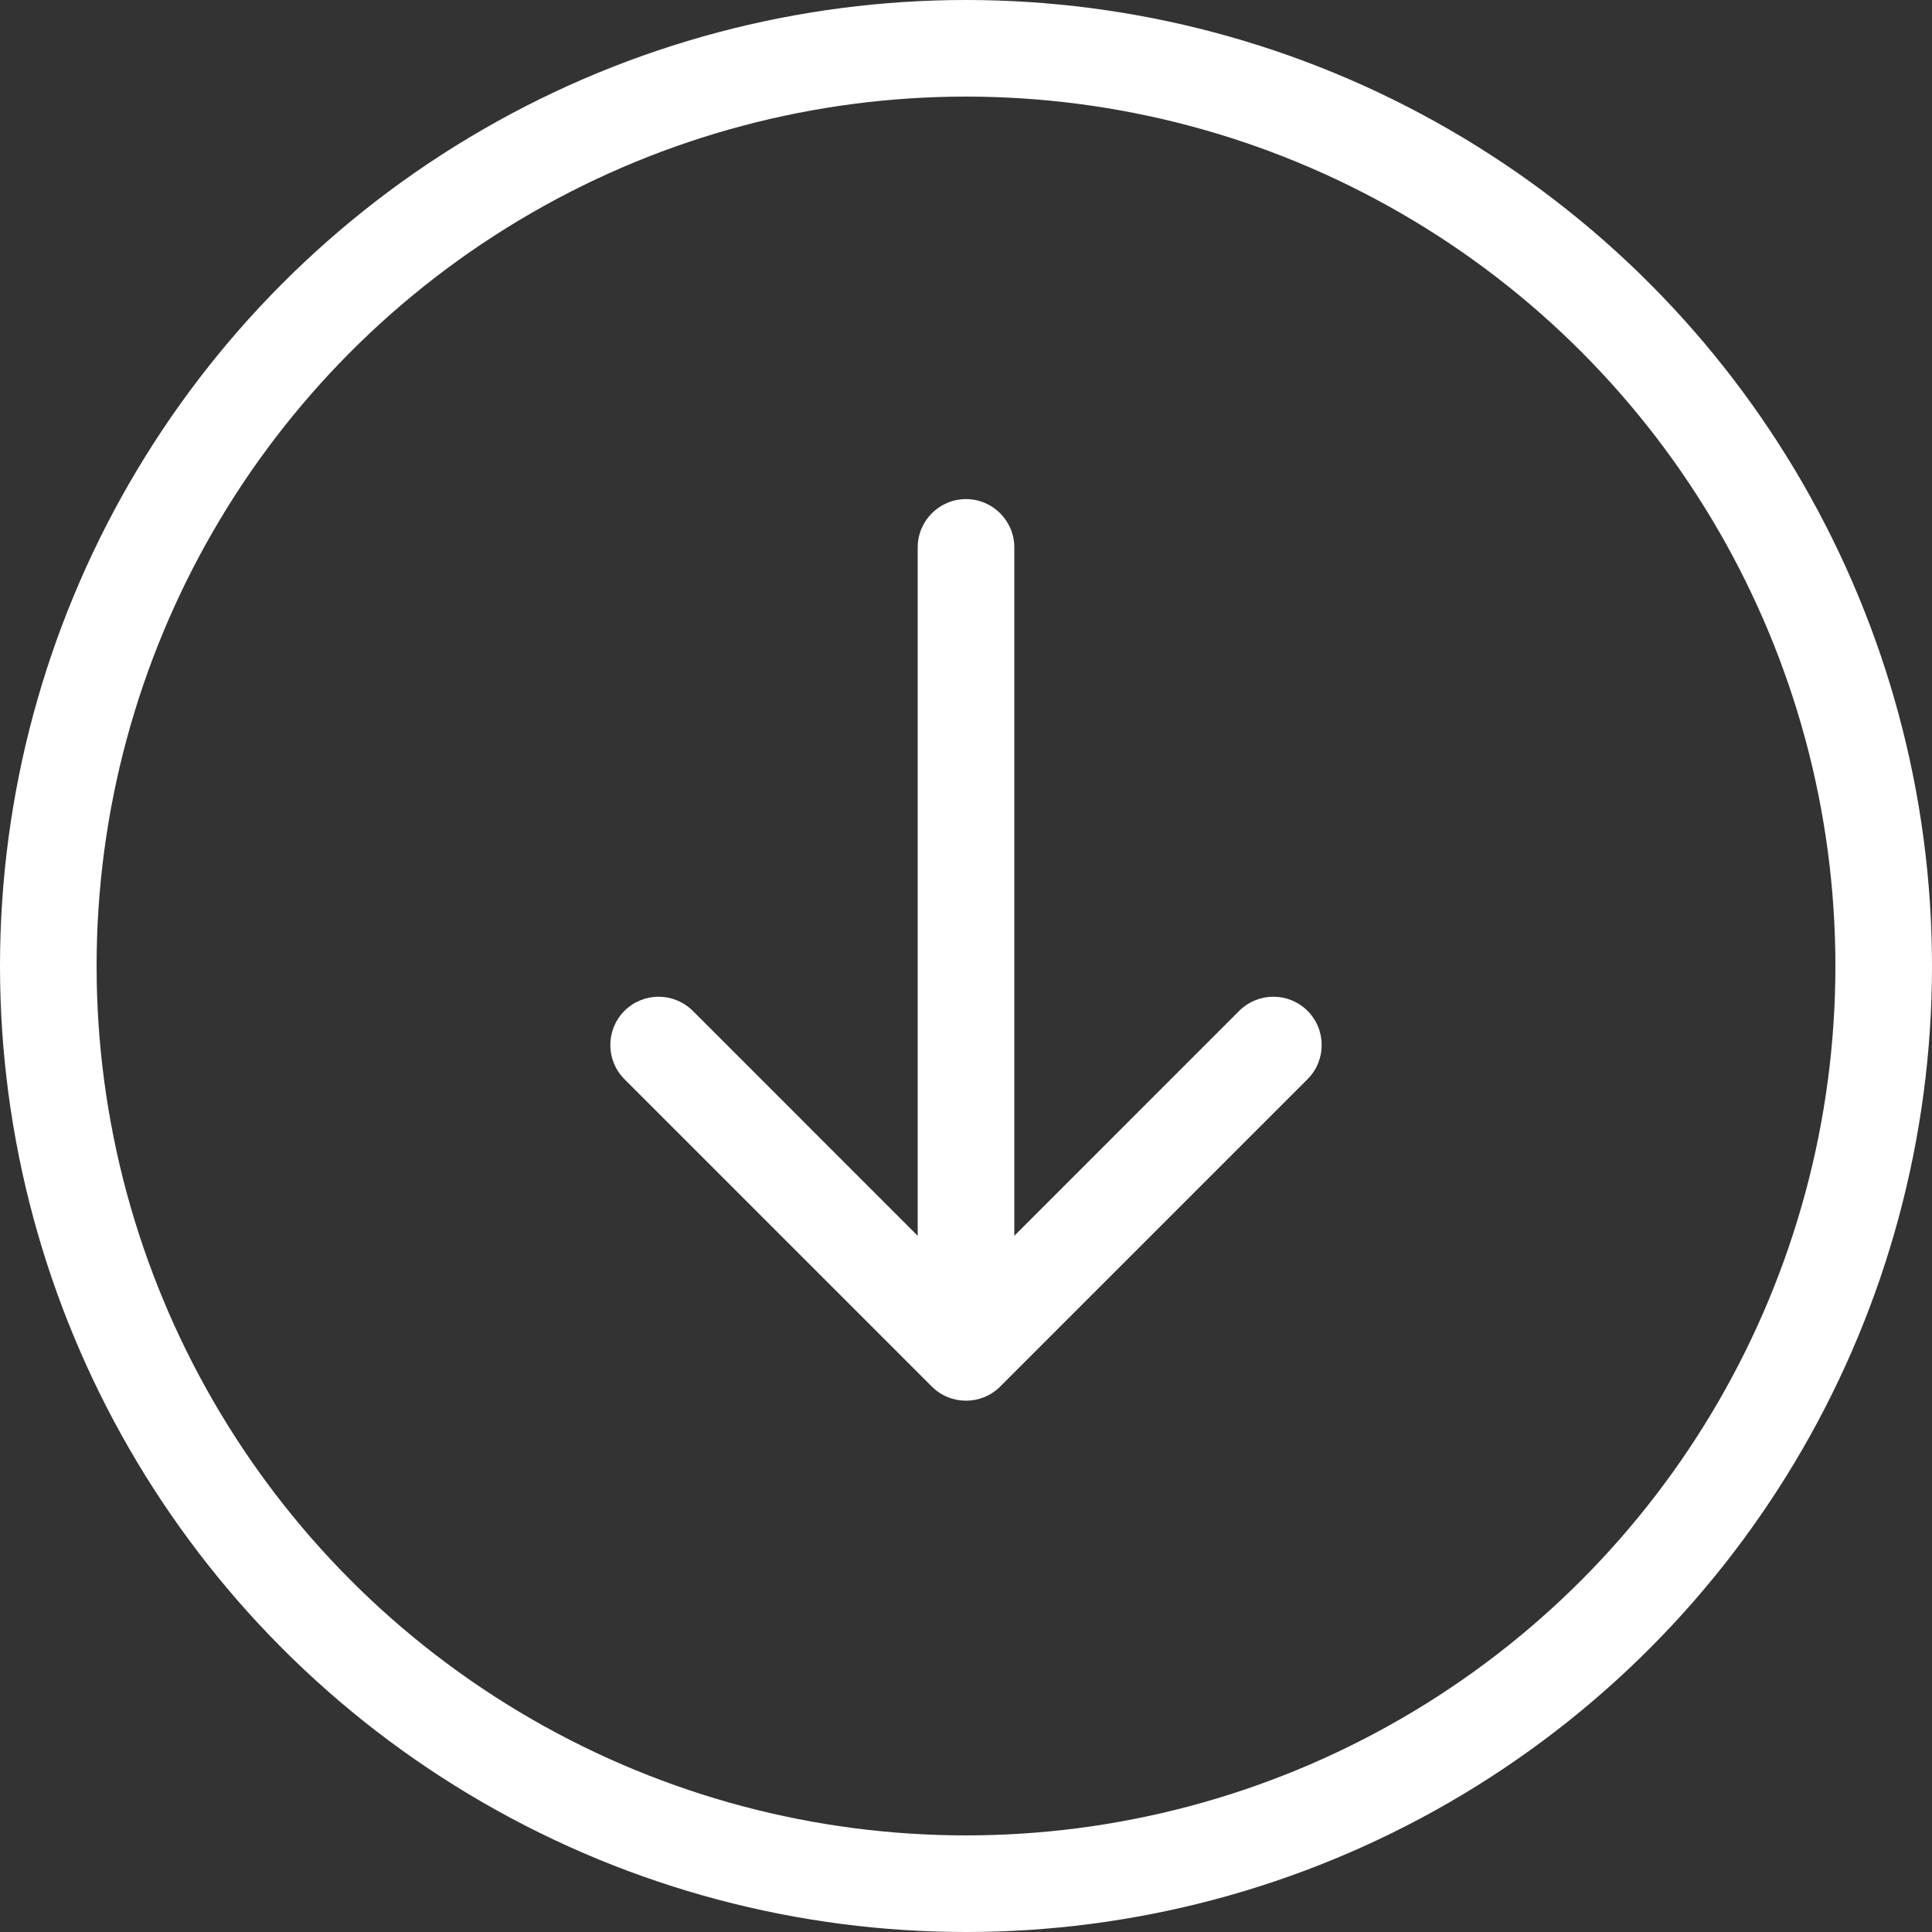
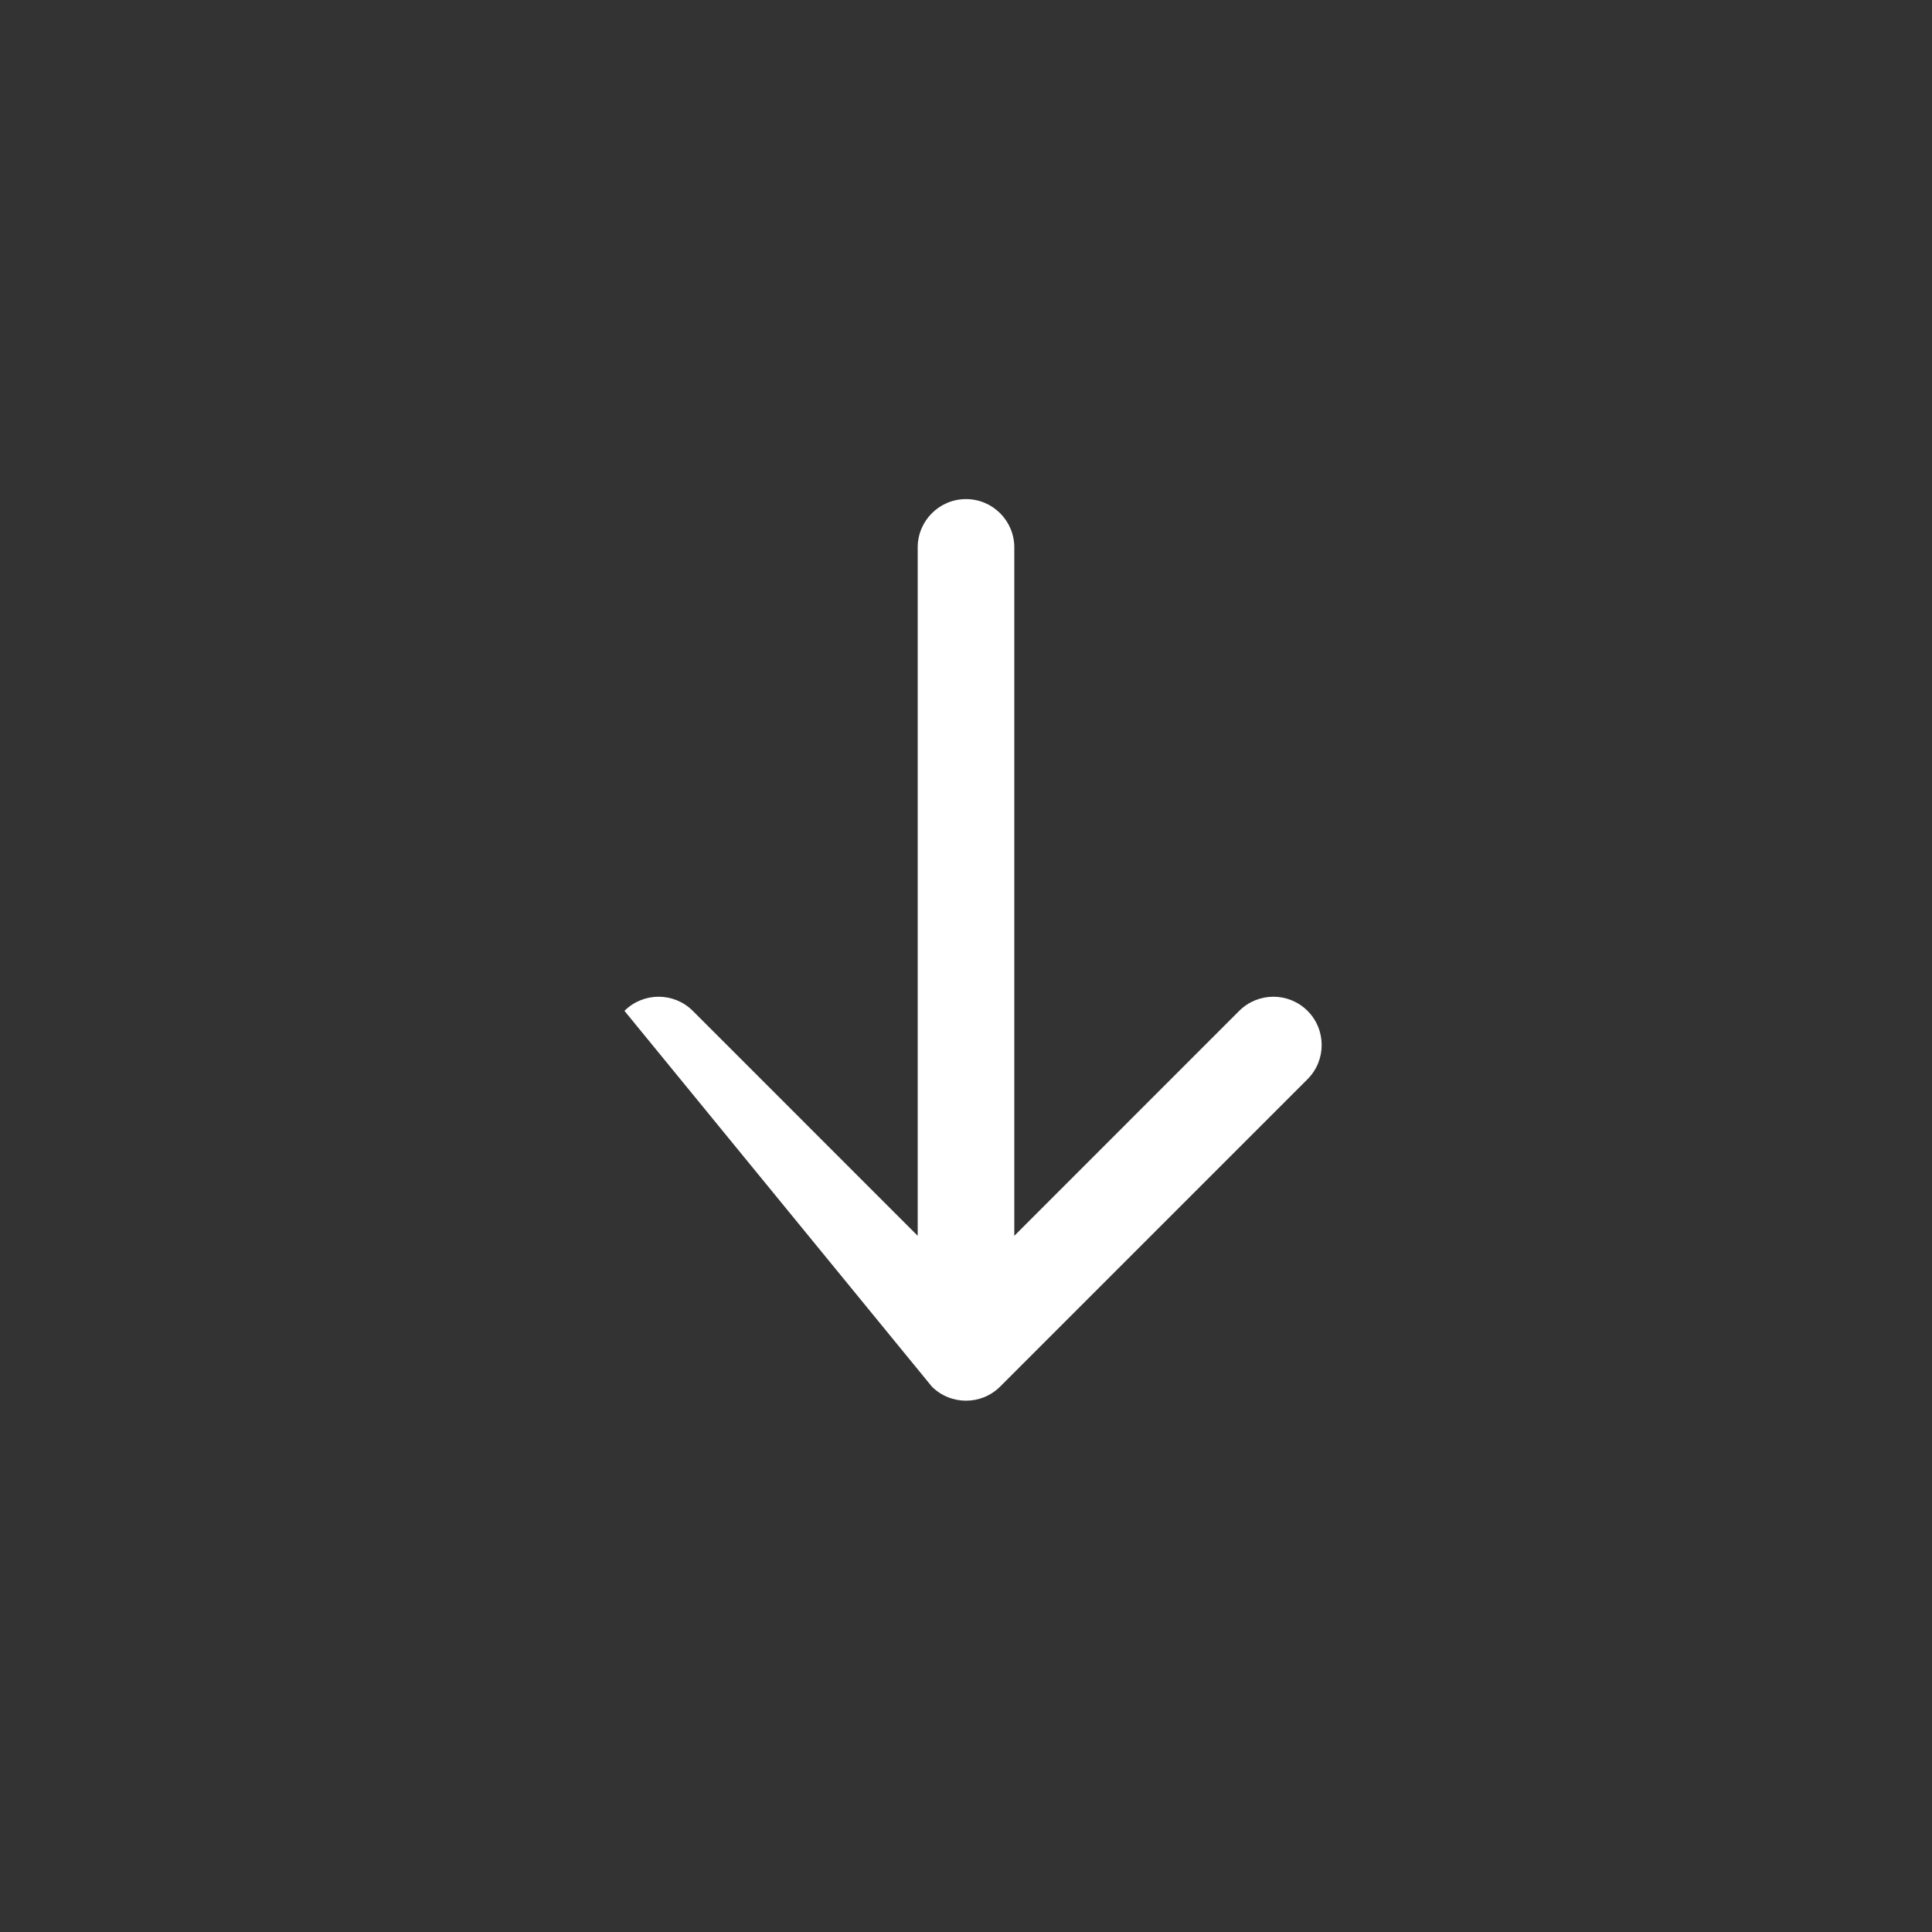
<svg xmlns="http://www.w3.org/2000/svg" width="60" height="60" viewBox="0 0 60 60" fill="none">
  <rect x="0" y="0" width="60" height="60" fill="#333333" stroke="none" />
-   <circle cx="30" cy="30" r="28.5" stroke="white" stroke-width="3" />
-   <path d="M31.5 17C31.5 16.172 30.828 15.5 30 15.5C29.172 15.5 28.5 16.172 28.5 17L31.5 17ZM28.939 43.061C29.525 43.646 30.475 43.646 31.061 43.061L40.607 33.515C41.192 32.929 41.192 31.979 40.607 31.393C40.021 30.808 39.071 30.808 38.485 31.393L30 39.879L21.515 31.393C20.929 30.808 19.979 30.808 19.393 31.393C18.808 31.979 18.808 32.929 19.393 33.515L28.939 43.061ZM28.5 17L28.5 42L31.5 42L31.5 17L28.5 17Z" fill="white" />
+   <path d="M31.5 17C31.5 16.172 30.828 15.5 30 15.5C29.172 15.5 28.5 16.172 28.5 17L31.5 17ZM28.939 43.061C29.525 43.646 30.475 43.646 31.061 43.061L40.607 33.515C41.192 32.929 41.192 31.979 40.607 31.393C40.021 30.808 39.071 30.808 38.485 31.393L30 39.879L21.515 31.393C20.929 30.808 19.979 30.808 19.393 31.393L28.939 43.061ZM28.5 17L28.5 42L31.5 42L31.5 17L28.5 17Z" fill="white" />
</svg>